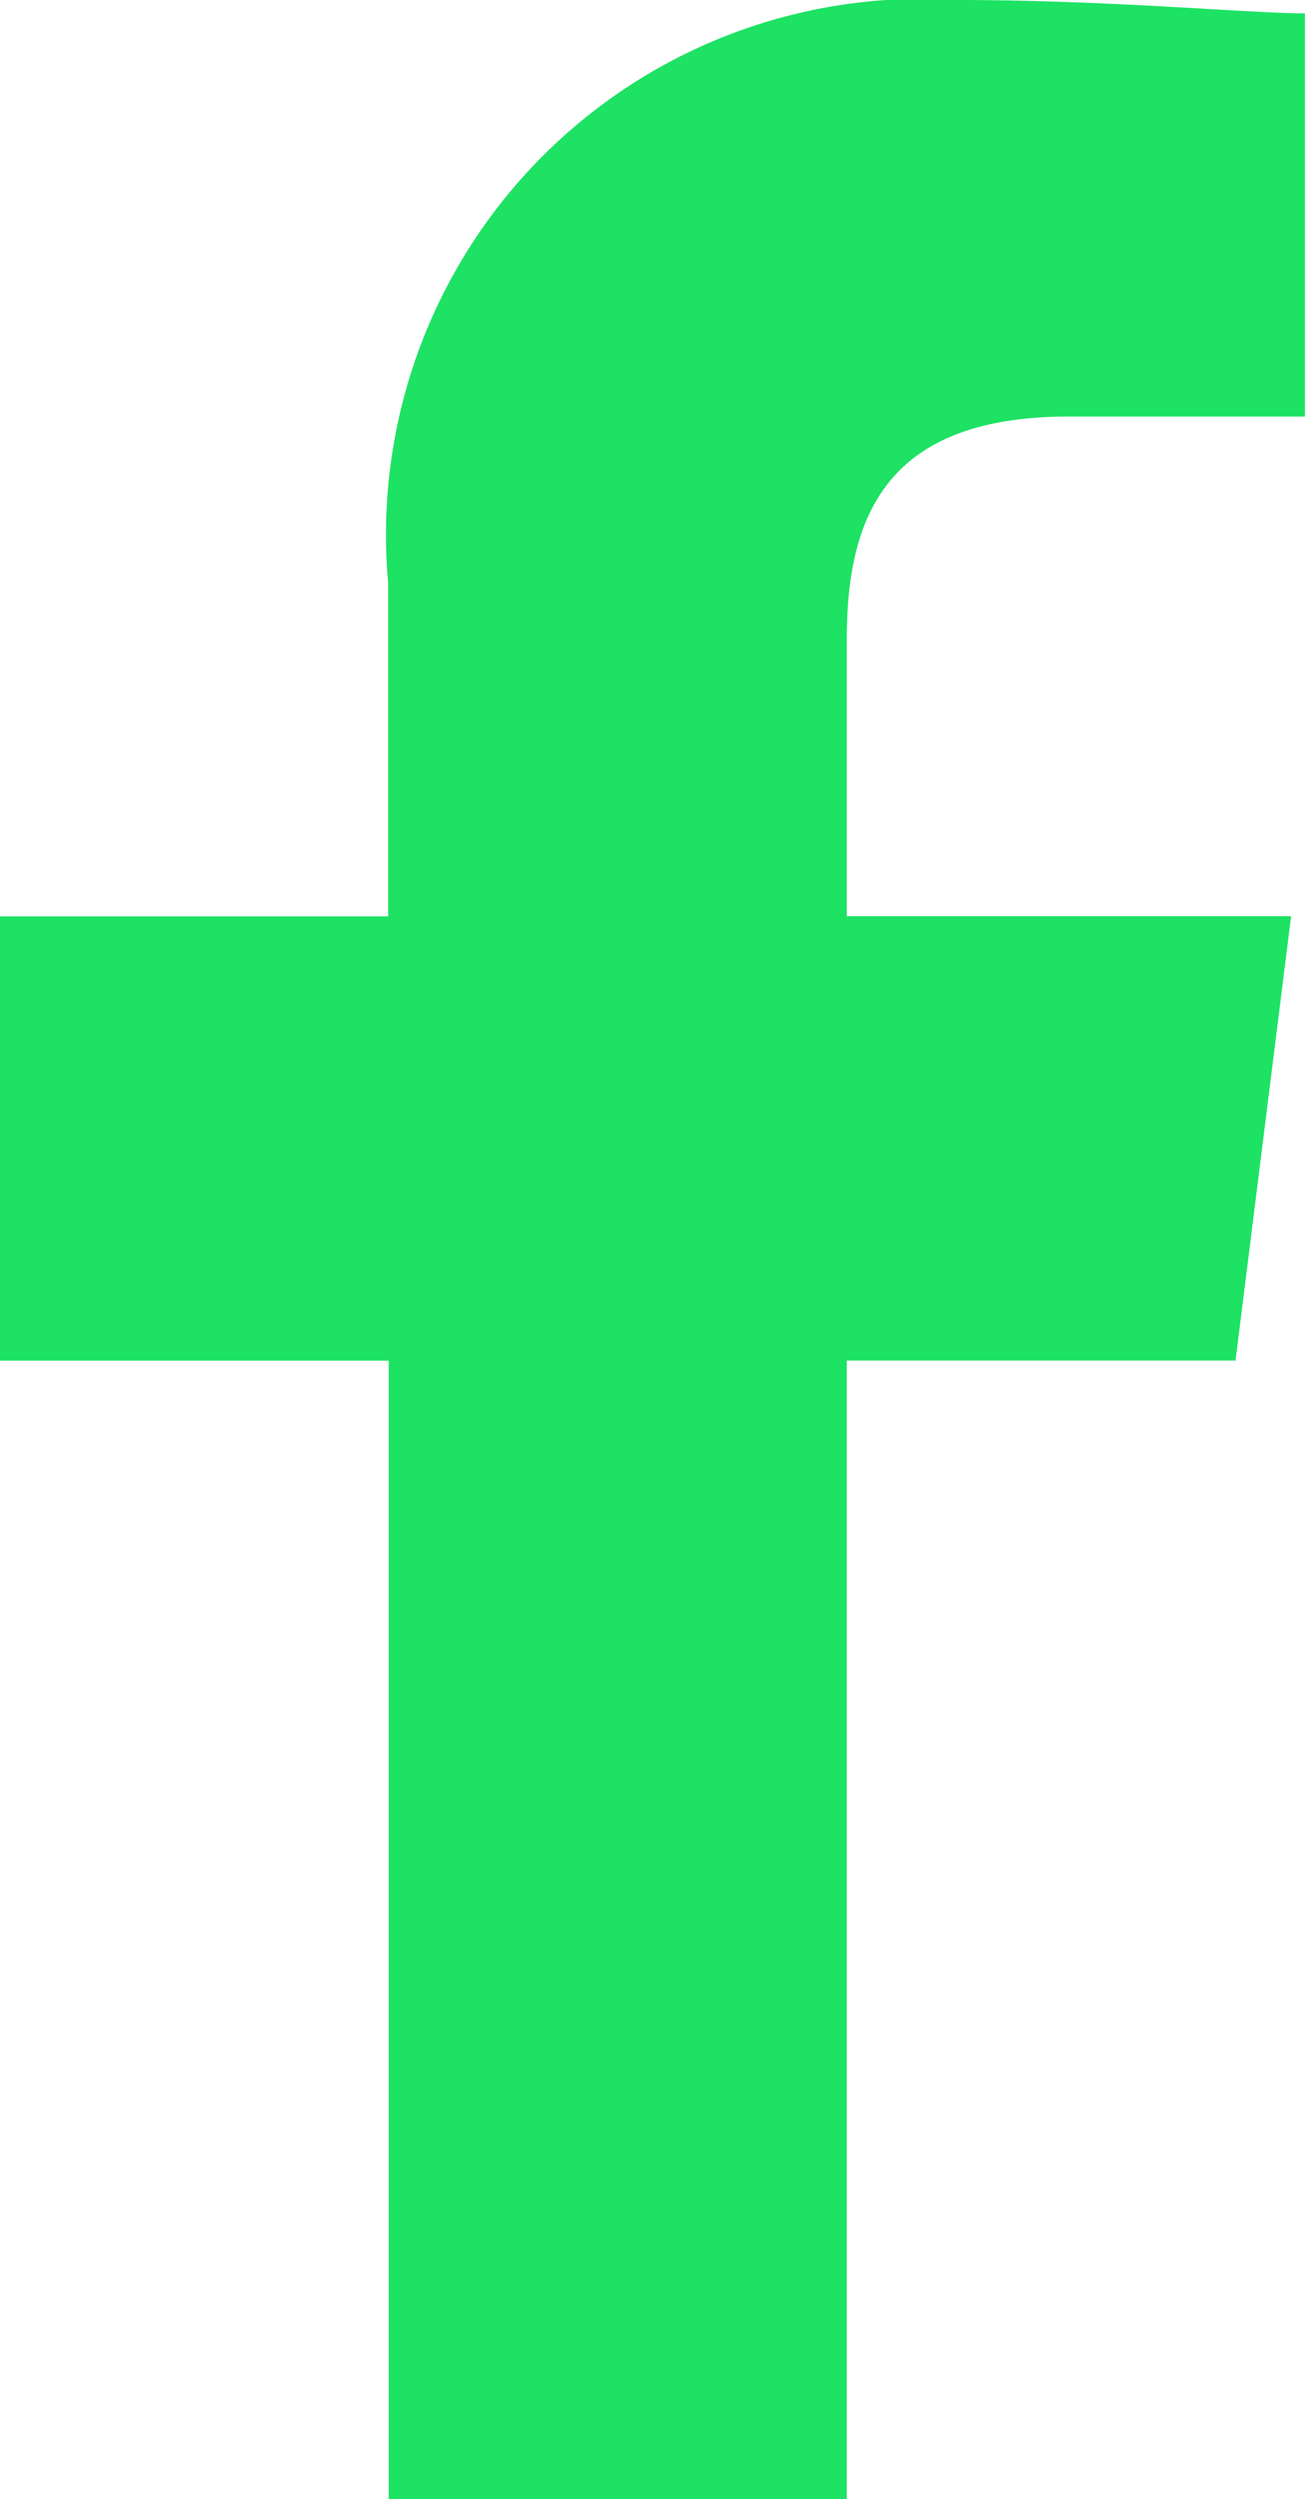
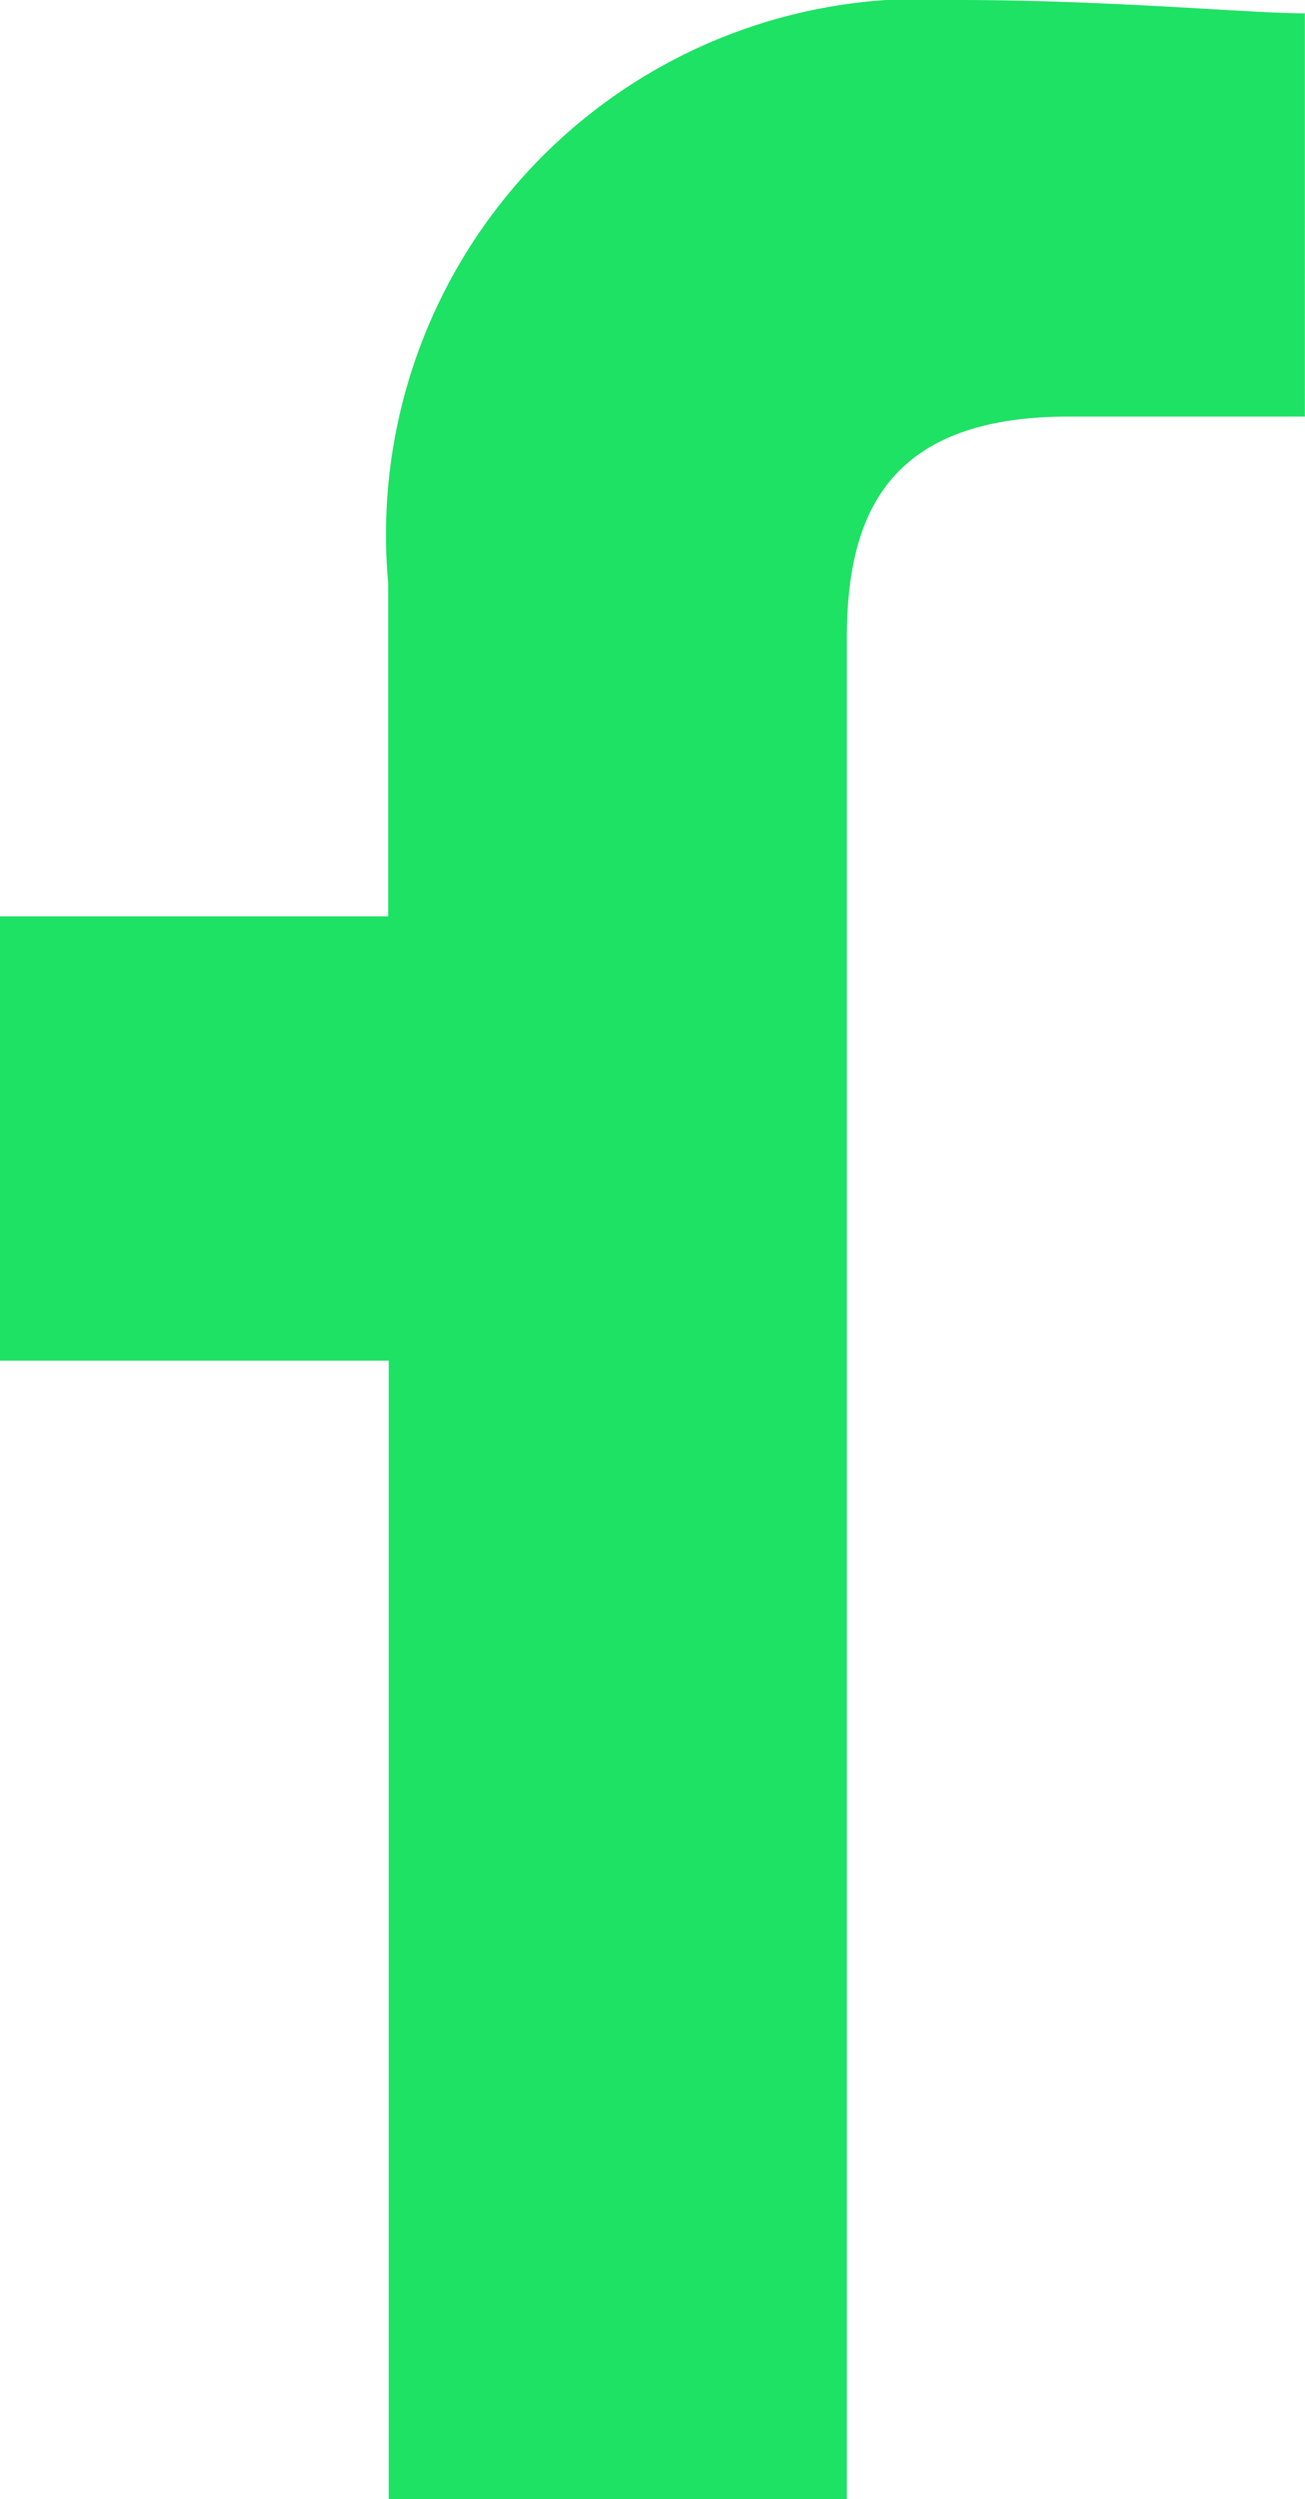
<svg xmlns="http://www.w3.org/2000/svg" width="9.766" height="18.7" viewBox="0 0 9.766 18.7">
  <defs>
    <style>.a{fill:#1de263;fill-rule:evenodd;}</style>
  </defs>
-   <path class="a" d="M86.337,18.7V10.181h2.909l.416-3.325H86.337V4.779c0-.935.312-1.662,1.662-1.662h1.766V.1c-.416,0-1.454-.1-2.6-.1a4.01,4.01,0,0,0-4.26,4.363V6.857H80v3.325h2.909V18.7Z" transform="translate(-80)" />
+   <path class="a" d="M86.337,18.7V10.181h2.909H86.337V4.779c0-.935.312-1.662,1.662-1.662h1.766V.1c-.416,0-1.454-.1-2.6-.1a4.01,4.01,0,0,0-4.26,4.363V6.857H80v3.325h2.909V18.7Z" transform="translate(-80)" />
</svg>